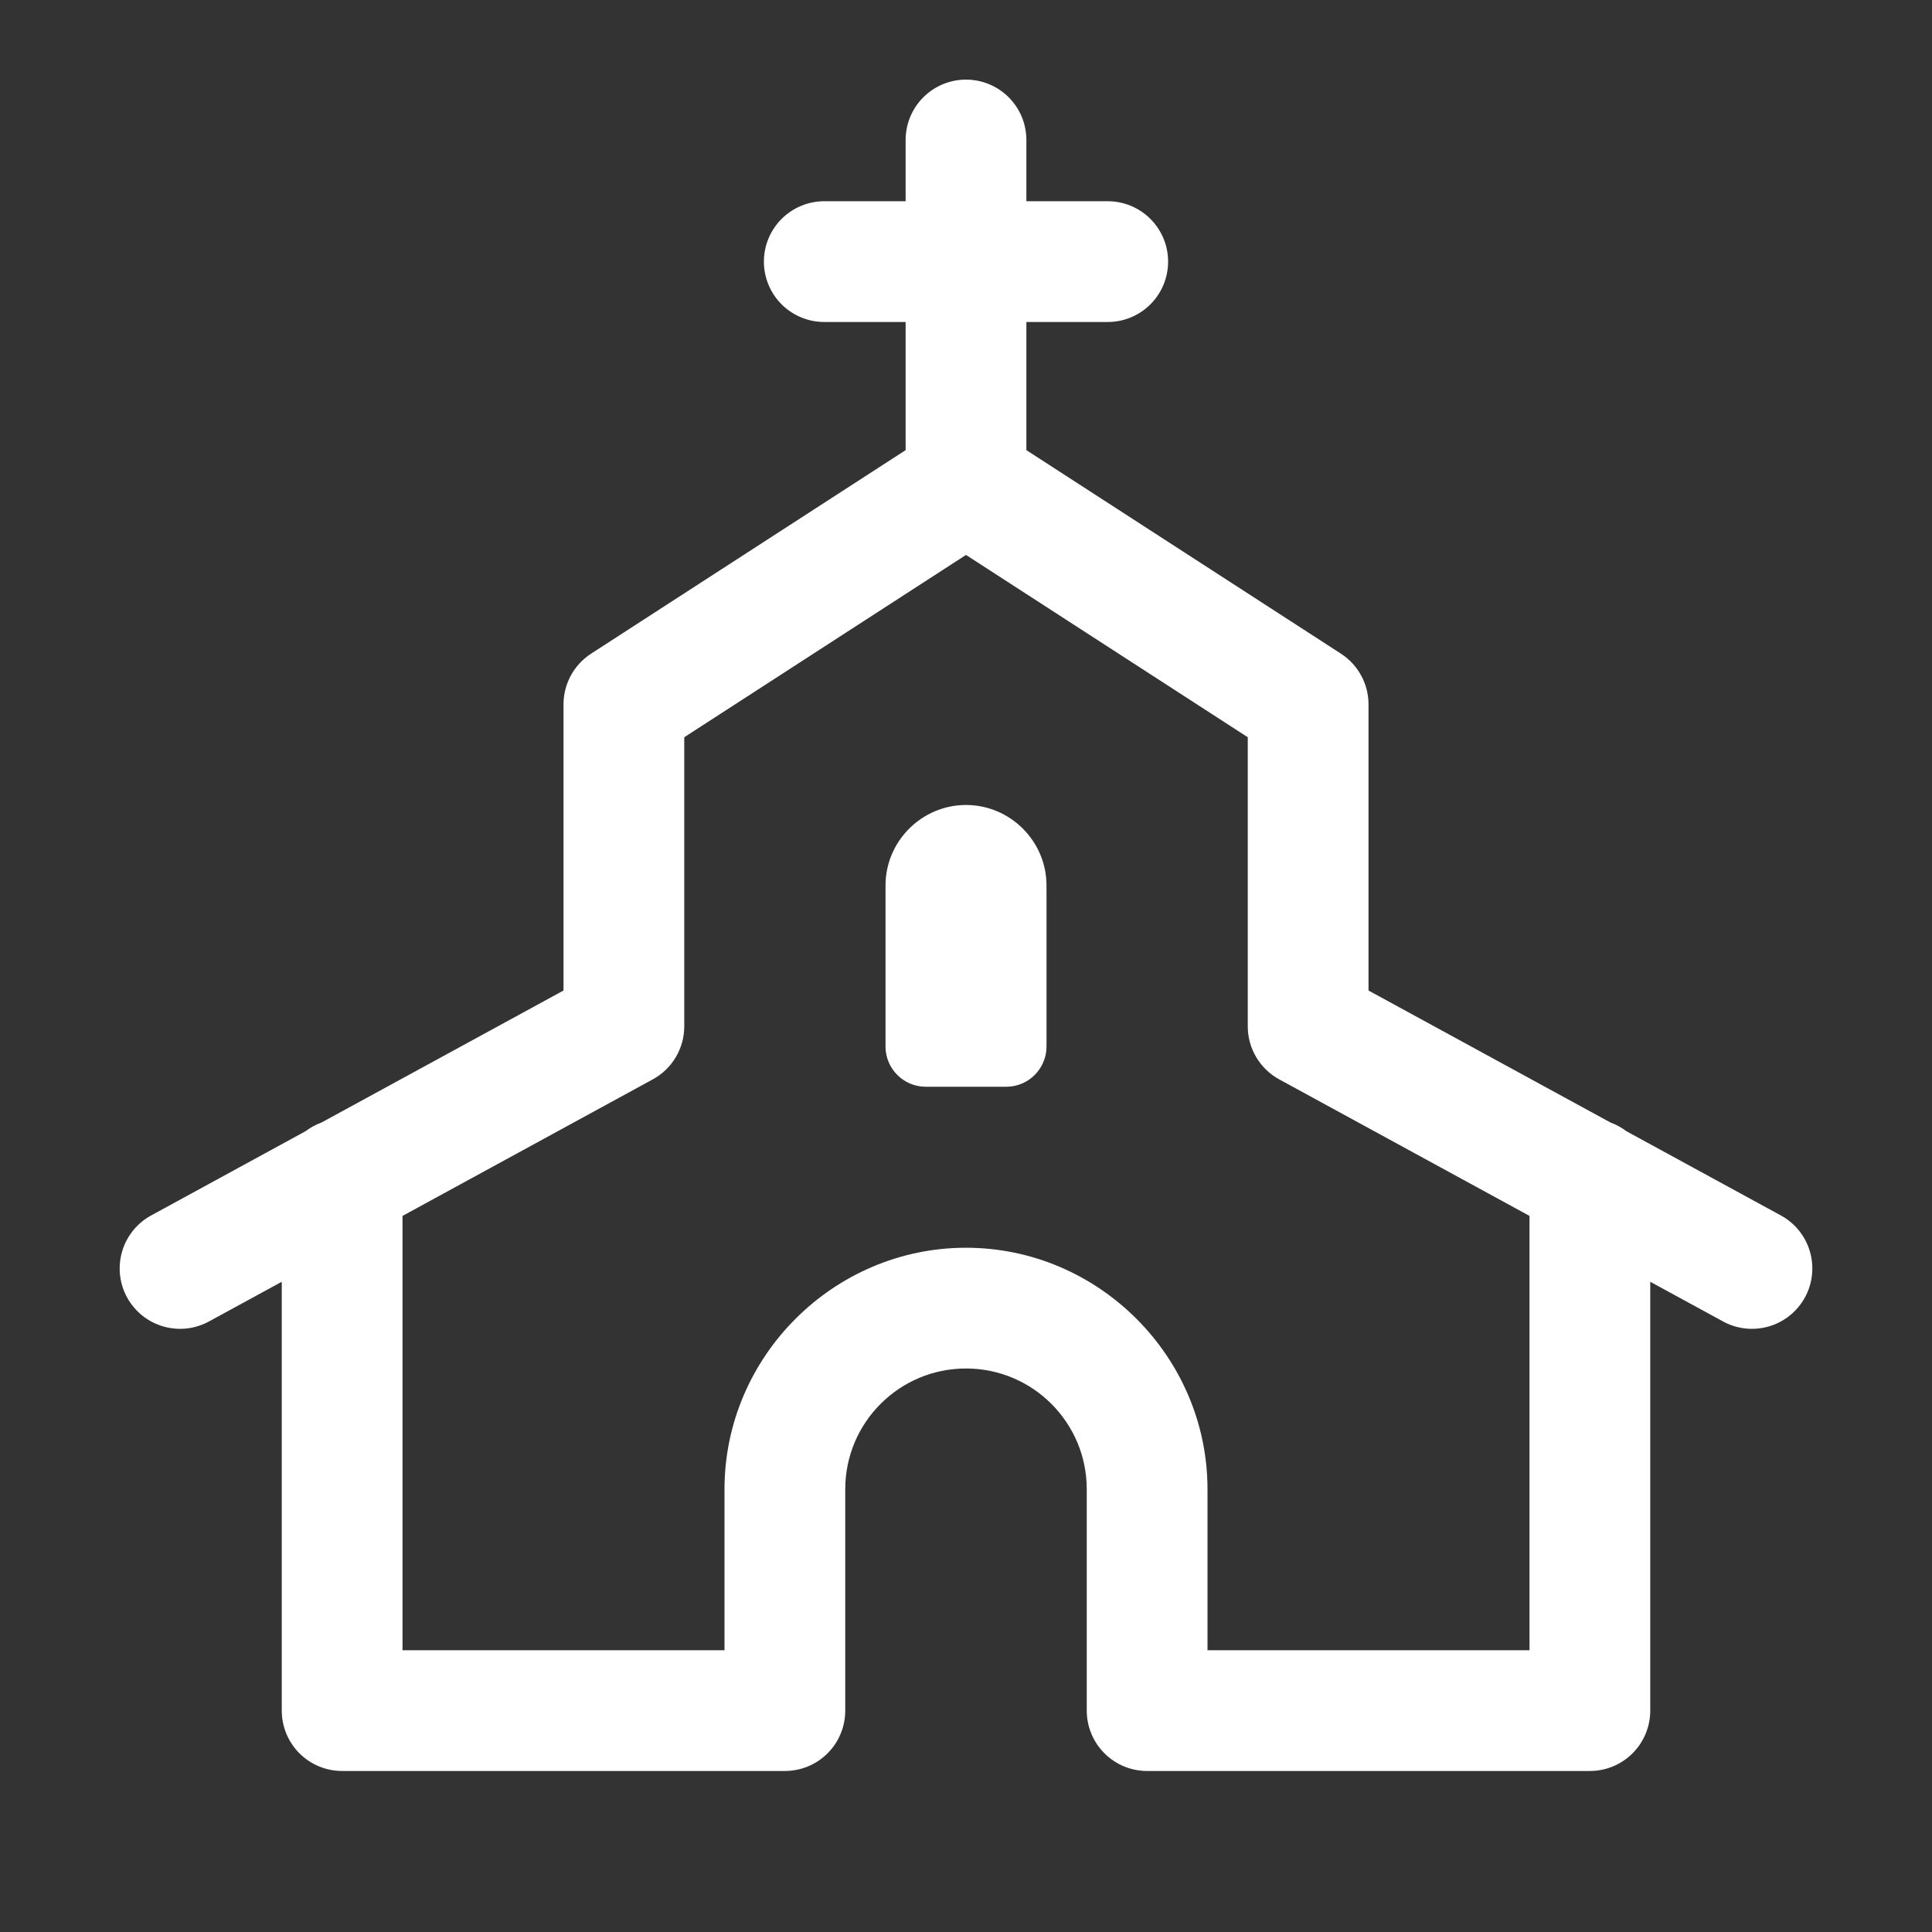
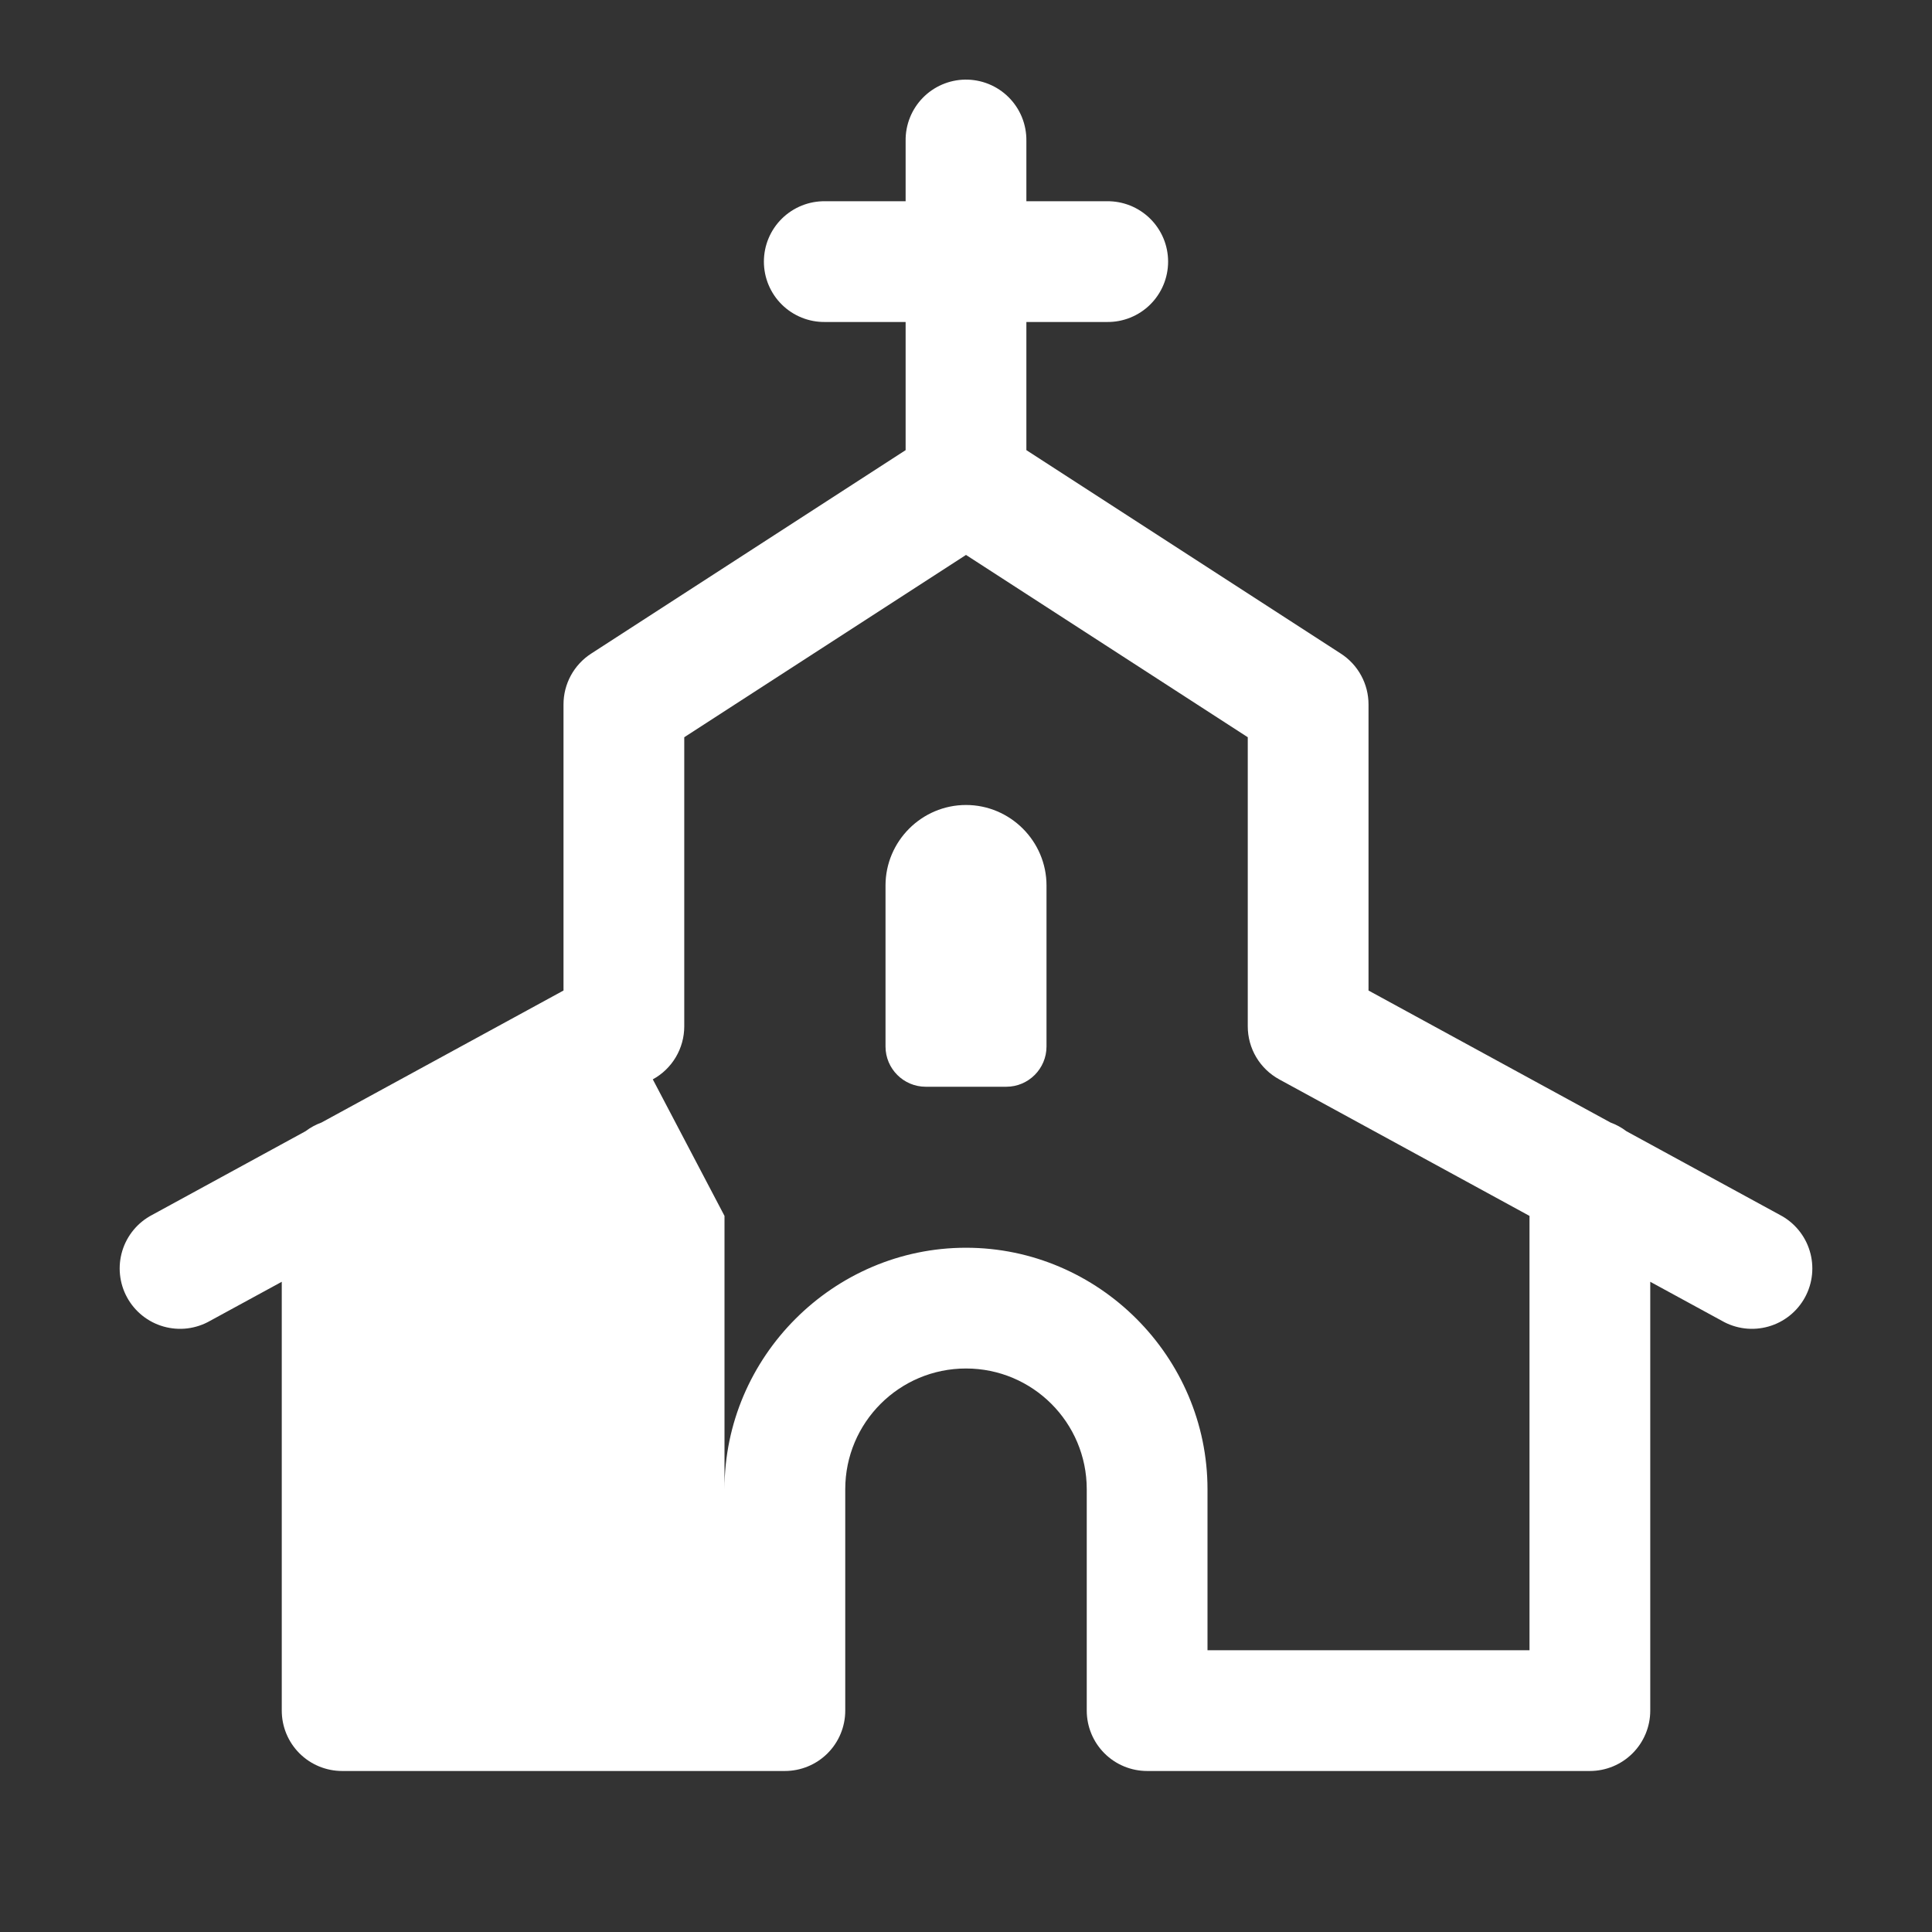
<svg xmlns="http://www.w3.org/2000/svg" width="100" height="100" viewBox="0 0 100 100" fill="none">
  <rect x="0" y="0" width="100" height="100" fill="#333333" stroke="none" />
-   <path d="M49.951 4.121C49.123 4.134 48.334 4.476 47.757 5.07C47.181 5.664 46.863 6.463 46.875 7.291V10.416H42.709C42.294 10.41 41.883 10.487 41.499 10.641C41.115 10.796 40.765 11.025 40.47 11.316C40.175 11.607 39.941 11.953 39.781 12.335C39.621 12.717 39.539 13.127 39.539 13.541C39.539 13.955 39.621 14.365 39.781 14.747C39.941 15.13 40.175 15.476 40.47 15.767C40.765 16.058 41.115 16.287 41.499 16.441C41.883 16.596 42.294 16.672 42.709 16.666H46.875V23.299L30.595 33.833C30.157 34.117 29.797 34.505 29.547 34.964C29.298 35.422 29.167 35.936 29.167 36.458V51.269L16.642 58.101C16.345 58.209 16.065 58.361 15.812 58.553L7.878 62.882C7.509 63.074 7.182 63.337 6.916 63.657C6.651 63.977 6.451 64.346 6.33 64.744C6.209 65.142 6.168 65.56 6.211 65.973C6.253 66.387 6.377 66.788 6.577 67.153C6.776 67.517 7.046 67.839 7.371 68.098C7.696 68.358 8.069 68.549 8.469 68.662C8.87 68.775 9.288 68.808 9.701 68.757C10.113 68.706 10.512 68.574 10.873 68.367L14.584 66.345V88.541C14.584 89.37 14.913 90.165 15.499 90.751C16.085 91.337 16.88 91.666 17.709 91.666H40.625C41.454 91.666 42.249 91.337 42.835 90.751C43.421 90.165 43.75 89.37 43.75 88.541V77.083C43.75 73.631 46.548 70.833 50 70.833C53.452 70.833 56.25 73.631 56.25 77.083V88.541C56.25 89.37 56.58 90.165 57.166 90.751C57.752 91.337 58.547 91.666 59.375 91.666H82.292C83.121 91.666 83.915 91.337 84.501 90.751C85.088 90.165 85.417 89.37 85.417 88.541V66.345L89.128 68.367C89.489 68.574 89.887 68.706 90.3 68.757C90.712 68.808 91.131 68.775 91.531 68.662C91.931 68.549 92.305 68.358 92.63 68.098C92.955 67.839 93.225 67.517 93.424 67.153C93.623 66.788 93.748 66.387 93.79 65.973C93.832 65.56 93.792 65.142 93.67 64.744C93.549 64.346 93.35 63.977 93.084 63.657C92.818 63.337 92.492 63.074 92.123 62.882L84.184 58.553C83.933 58.361 83.654 58.209 83.358 58.101L70.834 51.269V36.458C70.834 35.936 70.703 35.422 70.453 34.964C70.204 34.505 69.844 34.117 69.405 33.833L53.125 23.299V16.666H57.292C57.706 16.672 58.117 16.596 58.501 16.441C58.886 16.287 59.235 16.058 59.53 15.767C59.825 15.476 60.059 15.13 60.219 14.747C60.379 14.365 60.461 13.955 60.461 13.541C60.461 13.127 60.379 12.717 60.219 12.335C60.059 11.953 59.825 11.607 59.53 11.316C59.235 11.025 58.886 10.796 58.501 10.641C58.117 10.487 57.706 10.41 57.292 10.416H53.125V7.291C53.131 6.873 53.053 6.458 52.896 6.07C52.738 5.683 52.505 5.331 52.209 5.035C51.913 4.739 51.56 4.506 51.173 4.349C50.785 4.192 50.37 4.115 49.951 4.121ZM50 28.723L64.584 38.159V53.125C64.584 53.686 64.735 54.236 65.021 54.719C65.308 55.202 65.719 55.598 66.211 55.867L79.167 62.935V85.416H62.5V77.083C62.5 70.222 56.861 64.583 50 64.583C43.139 64.583 37.5 70.222 37.5 77.083V85.416H20.834V62.935L33.789 55.867C34.282 55.598 34.693 55.202 34.979 54.719C35.266 54.236 35.417 53.686 35.417 53.125V38.159L50 28.723ZM50 41.666C47.709 41.666 45.834 43.541 45.834 45.833V54.166C45.834 55.316 46.767 56.25 47.917 56.25H52.084C53.234 56.25 54.167 55.316 54.167 54.166V45.833C54.167 43.541 52.292 41.666 50 41.666Z" fill="white" />
+   <path d="M49.951 4.121C49.123 4.134 48.334 4.476 47.757 5.07C47.181 5.664 46.863 6.463 46.875 7.291V10.416H42.709C42.294 10.41 41.883 10.487 41.499 10.641C41.115 10.796 40.765 11.025 40.47 11.316C40.175 11.607 39.941 11.953 39.781 12.335C39.621 12.717 39.539 13.127 39.539 13.541C39.539 13.955 39.621 14.365 39.781 14.747C39.941 15.13 40.175 15.476 40.47 15.767C40.765 16.058 41.115 16.287 41.499 16.441C41.883 16.596 42.294 16.672 42.709 16.666H46.875V23.299L30.595 33.833C30.157 34.117 29.797 34.505 29.547 34.964C29.298 35.422 29.167 35.936 29.167 36.458V51.269L16.642 58.101C16.345 58.209 16.065 58.361 15.812 58.553L7.878 62.882C7.509 63.074 7.182 63.337 6.916 63.657C6.651 63.977 6.451 64.346 6.33 64.744C6.209 65.142 6.168 65.56 6.211 65.973C6.253 66.387 6.377 66.788 6.577 67.153C6.776 67.517 7.046 67.839 7.371 68.098C7.696 68.358 8.069 68.549 8.469 68.662C8.87 68.775 9.288 68.808 9.701 68.757C10.113 68.706 10.512 68.574 10.873 68.367L14.584 66.345V88.541C14.584 89.37 14.913 90.165 15.499 90.751C16.085 91.337 16.88 91.666 17.709 91.666H40.625C41.454 91.666 42.249 91.337 42.835 90.751C43.421 90.165 43.75 89.37 43.75 88.541V77.083C43.75 73.631 46.548 70.833 50 70.833C53.452 70.833 56.25 73.631 56.25 77.083V88.541C56.25 89.37 56.58 90.165 57.166 90.751C57.752 91.337 58.547 91.666 59.375 91.666H82.292C83.121 91.666 83.915 91.337 84.501 90.751C85.088 90.165 85.417 89.37 85.417 88.541V66.345L89.128 68.367C89.489 68.574 89.887 68.706 90.3 68.757C90.712 68.808 91.131 68.775 91.531 68.662C91.931 68.549 92.305 68.358 92.63 68.098C92.955 67.839 93.225 67.517 93.424 67.153C93.623 66.788 93.748 66.387 93.79 65.973C93.832 65.56 93.792 65.142 93.67 64.744C93.549 64.346 93.35 63.977 93.084 63.657C92.818 63.337 92.492 63.074 92.123 62.882L84.184 58.553C83.933 58.361 83.654 58.209 83.358 58.101L70.834 51.269V36.458C70.834 35.936 70.703 35.422 70.453 34.964C70.204 34.505 69.844 34.117 69.405 33.833L53.125 23.299V16.666H57.292C57.706 16.672 58.117 16.596 58.501 16.441C58.886 16.287 59.235 16.058 59.53 15.767C59.825 15.476 60.059 15.13 60.219 14.747C60.379 14.365 60.461 13.955 60.461 13.541C60.461 13.127 60.379 12.717 60.219 12.335C60.059 11.953 59.825 11.607 59.53 11.316C59.235 11.025 58.886 10.796 58.501 10.641C58.117 10.487 57.706 10.41 57.292 10.416H53.125V7.291C53.131 6.873 53.053 6.458 52.896 6.07C52.738 5.683 52.505 5.331 52.209 5.035C51.913 4.739 51.56 4.506 51.173 4.349C50.785 4.192 50.37 4.115 49.951 4.121ZM50 28.723L64.584 38.159V53.125C64.584 53.686 64.735 54.236 65.021 54.719C65.308 55.202 65.719 55.598 66.211 55.867L79.167 62.935V85.416H62.5V77.083C62.5 70.222 56.861 64.583 50 64.583C43.139 64.583 37.5 70.222 37.5 77.083V85.416V62.935L33.789 55.867C34.282 55.598 34.693 55.202 34.979 54.719C35.266 54.236 35.417 53.686 35.417 53.125V38.159L50 28.723ZM50 41.666C47.709 41.666 45.834 43.541 45.834 45.833V54.166C45.834 55.316 46.767 56.25 47.917 56.25H52.084C53.234 56.25 54.167 55.316 54.167 54.166V45.833C54.167 43.541 52.292 41.666 50 41.666Z" fill="white" />
</svg>